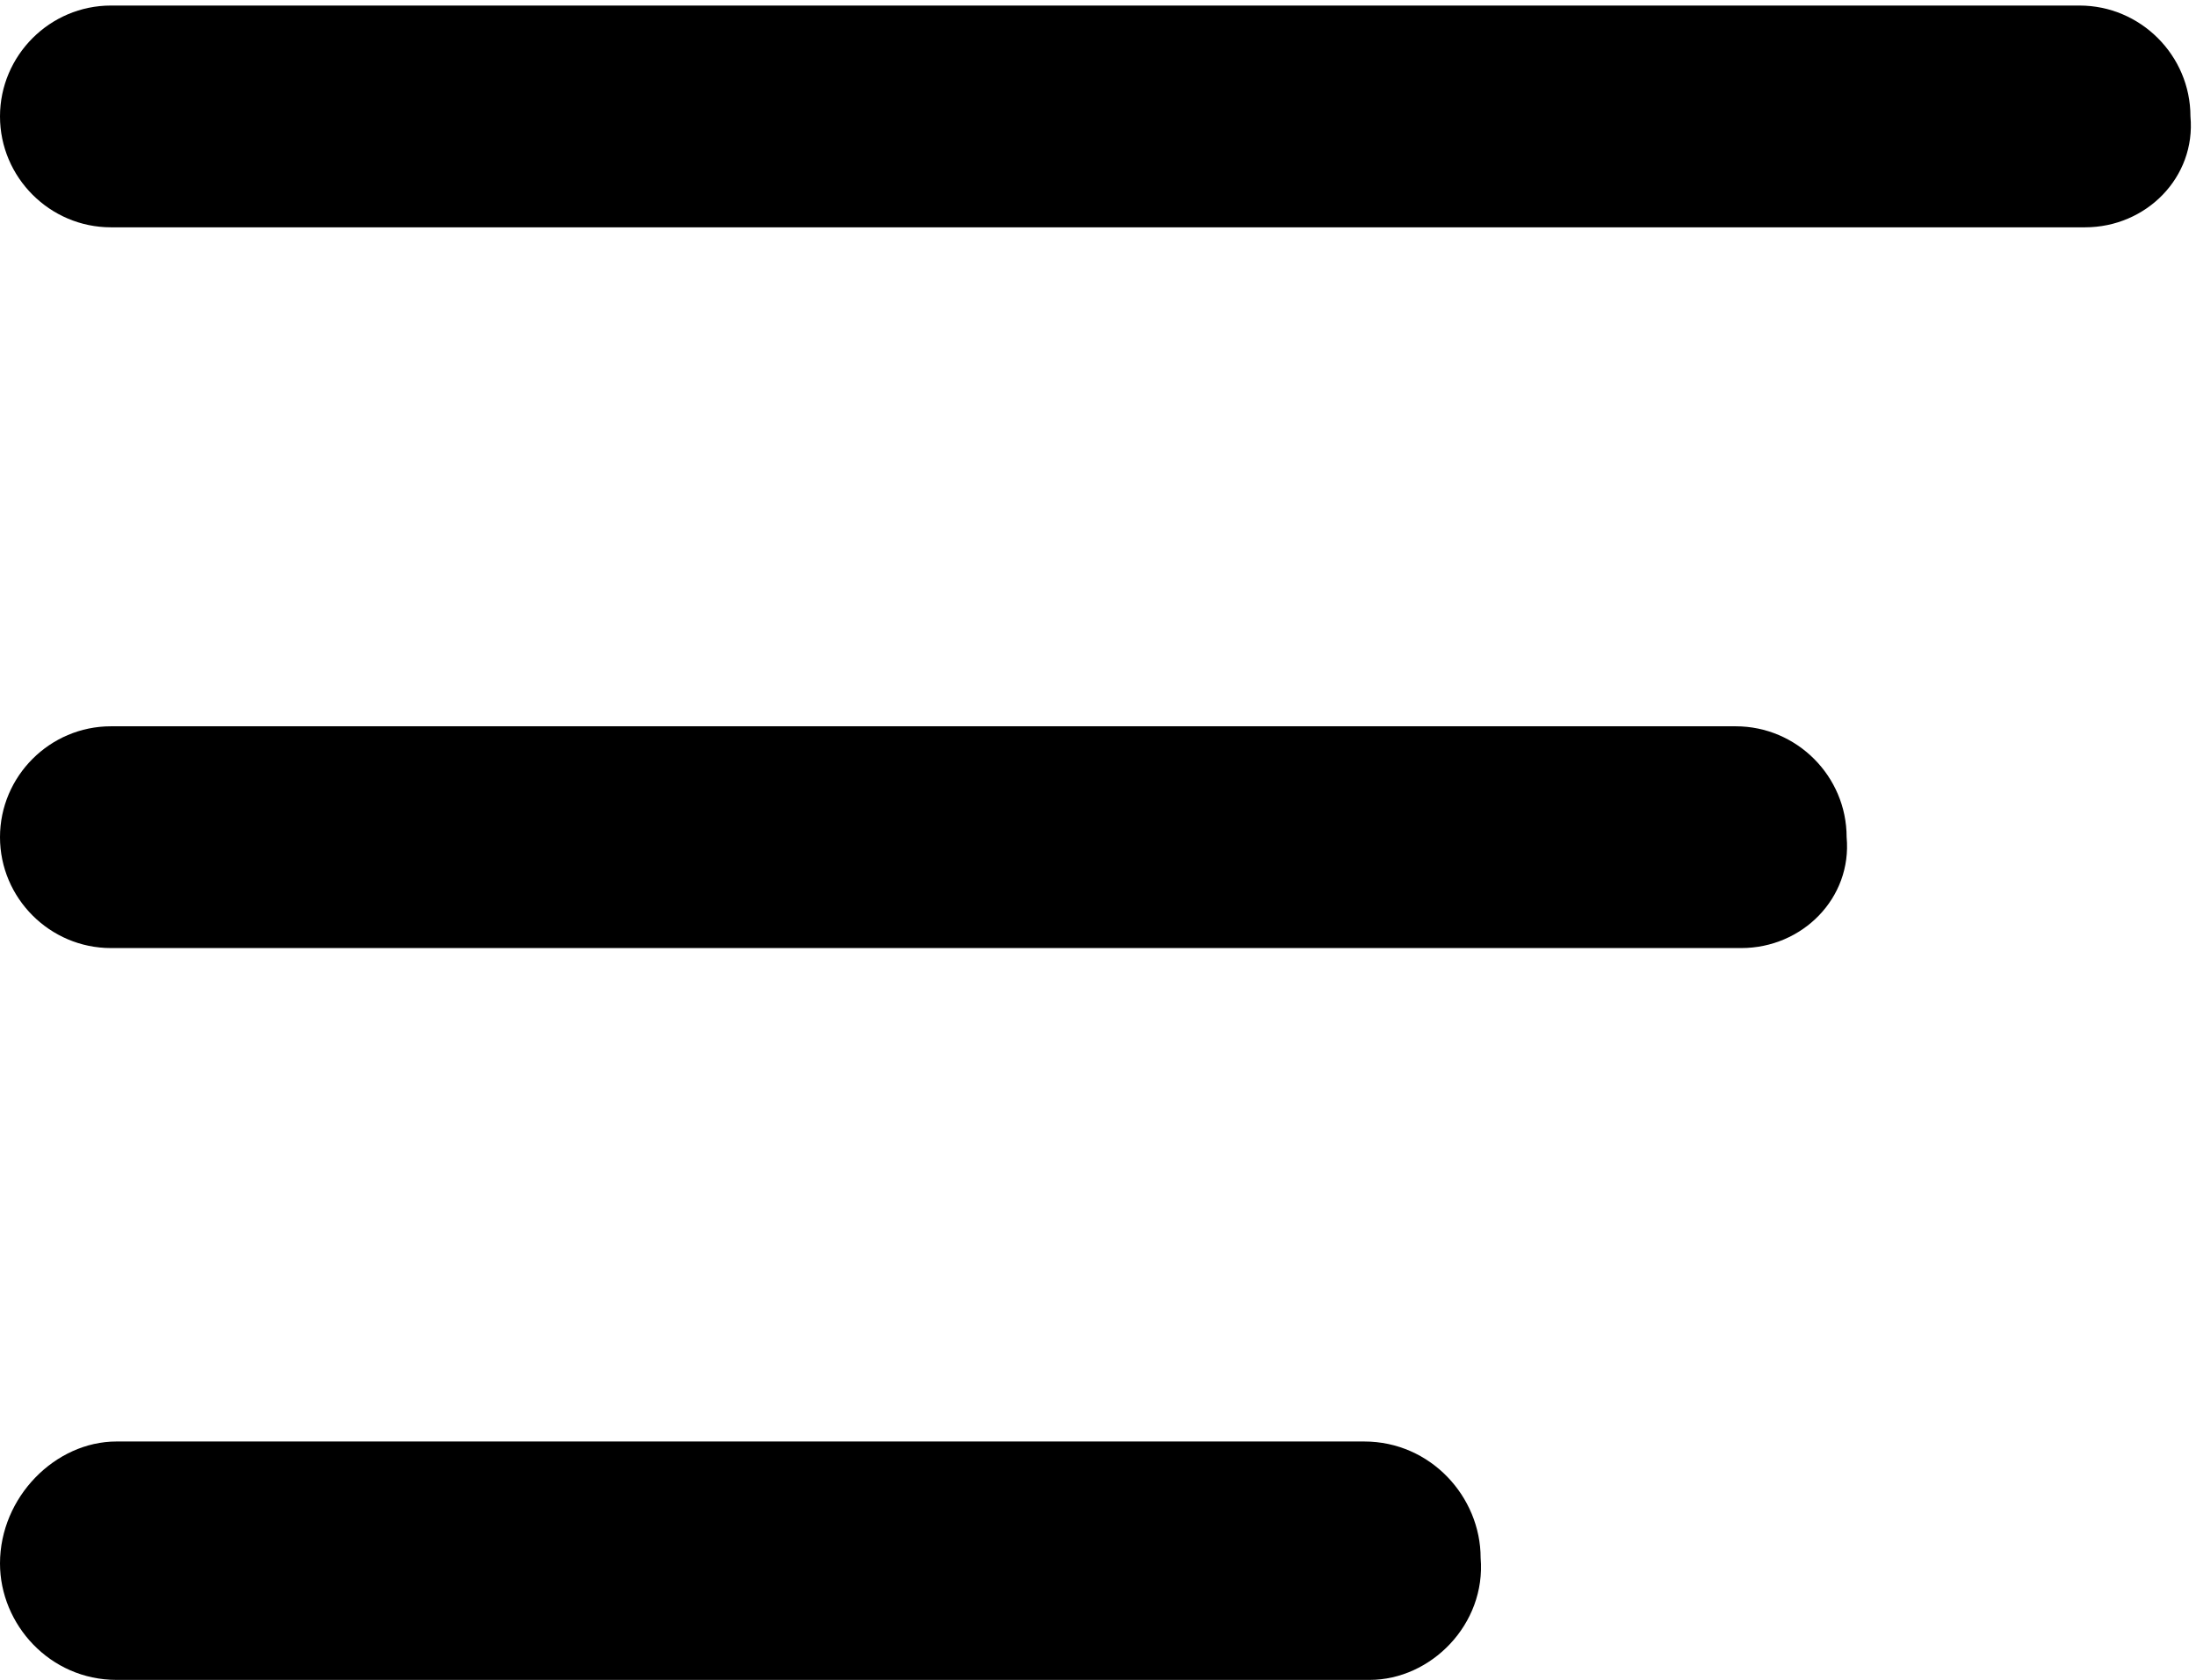
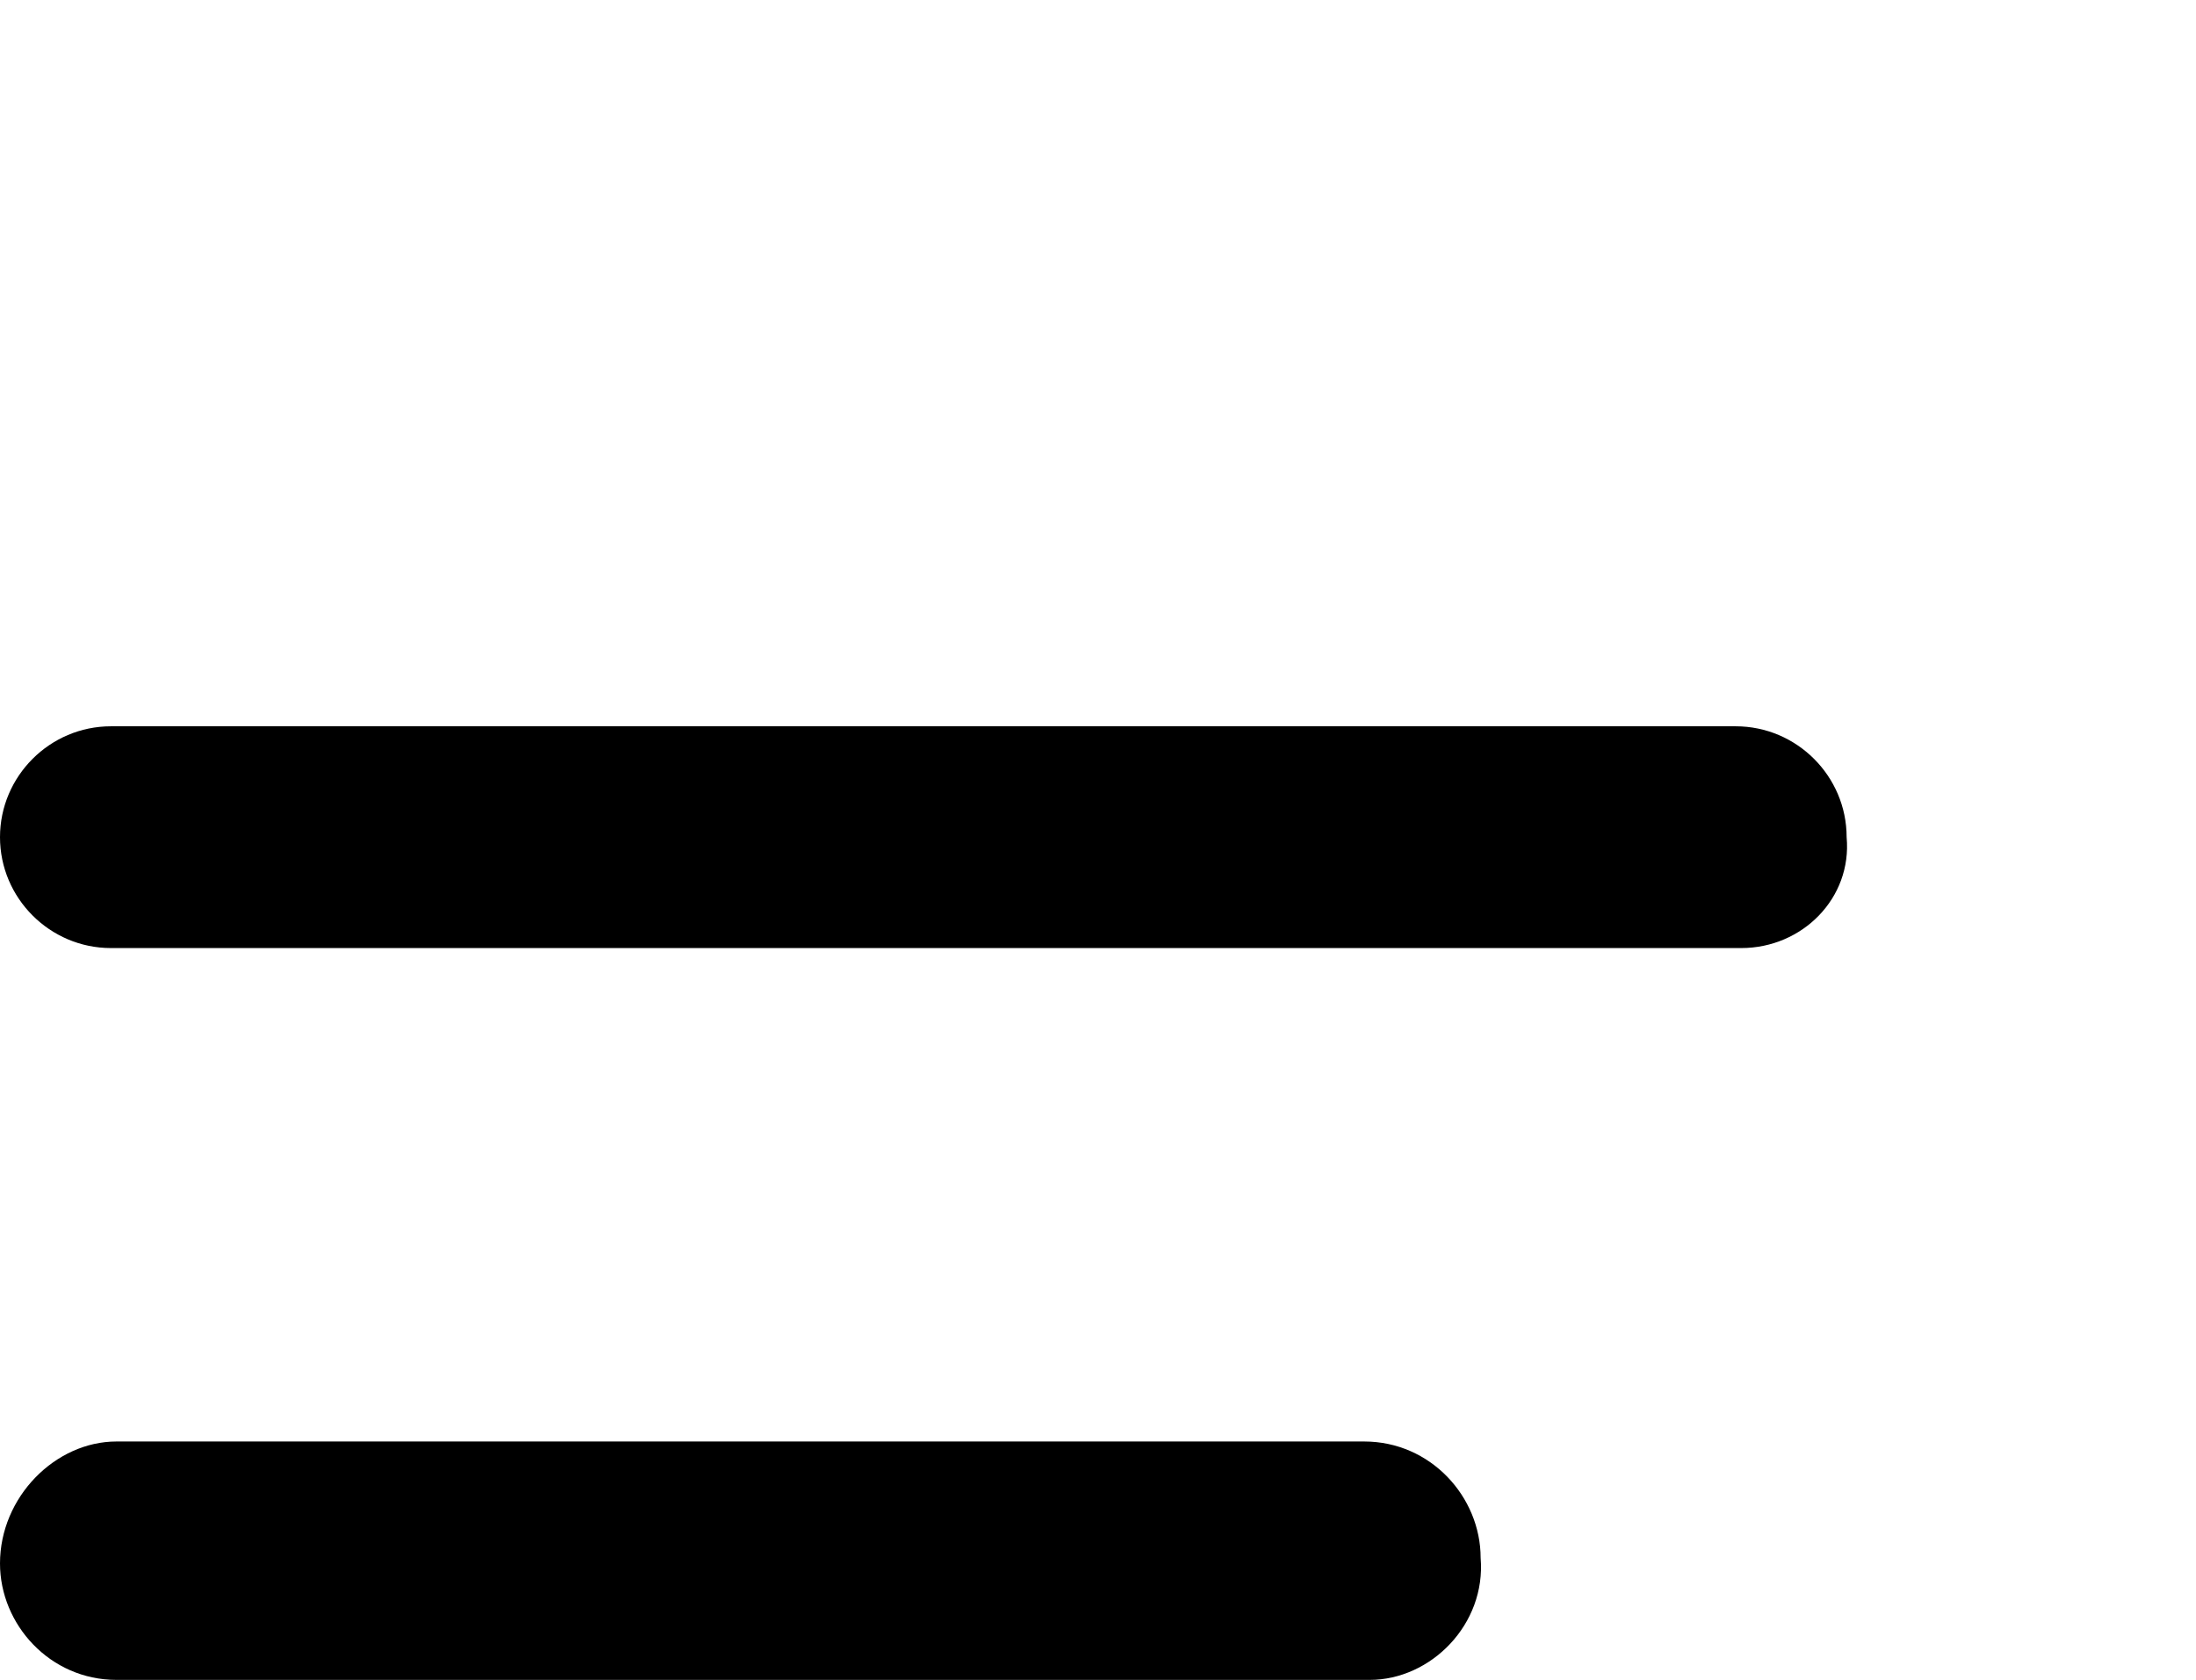
<svg xmlns="http://www.w3.org/2000/svg" version="1.1" id="katman_1" x="0px" y="0px" viewBox="0 0 39.6 30.3" style="enable-background:new 0 0 39.6 30.3;" xml:space="preserve">
  <g>
-     <path d="M37.6,4.1H2c-1.1,0-2-0.9-2-2v0c0-1.1,0.9-2,2-2l35.5,0c1.1,0,2,0.9,2,2v0C39.6,3.2,38.7,4.1,37.6,4.1z" />
    <path d="M31.4,17.1H2c-1.1,0-2-0.9-2-2v0c0-1.1,0.9-2,2-2h29.3c1.1,0,2,0.9,2,2v0C33.4,16.2,32.5,17.1,31.4,17.1z" />
    <path d="M24.7,30.3H2.1c-1.2,0-2.1-1-2.1-2.1v0C0,27,1,26,2.1,26h22.5c1.2,0,2.1,1,2.1,2.1v0C26.8,29.3,25.8,30.3,24.7,30.3z" />
  </g>
</svg>